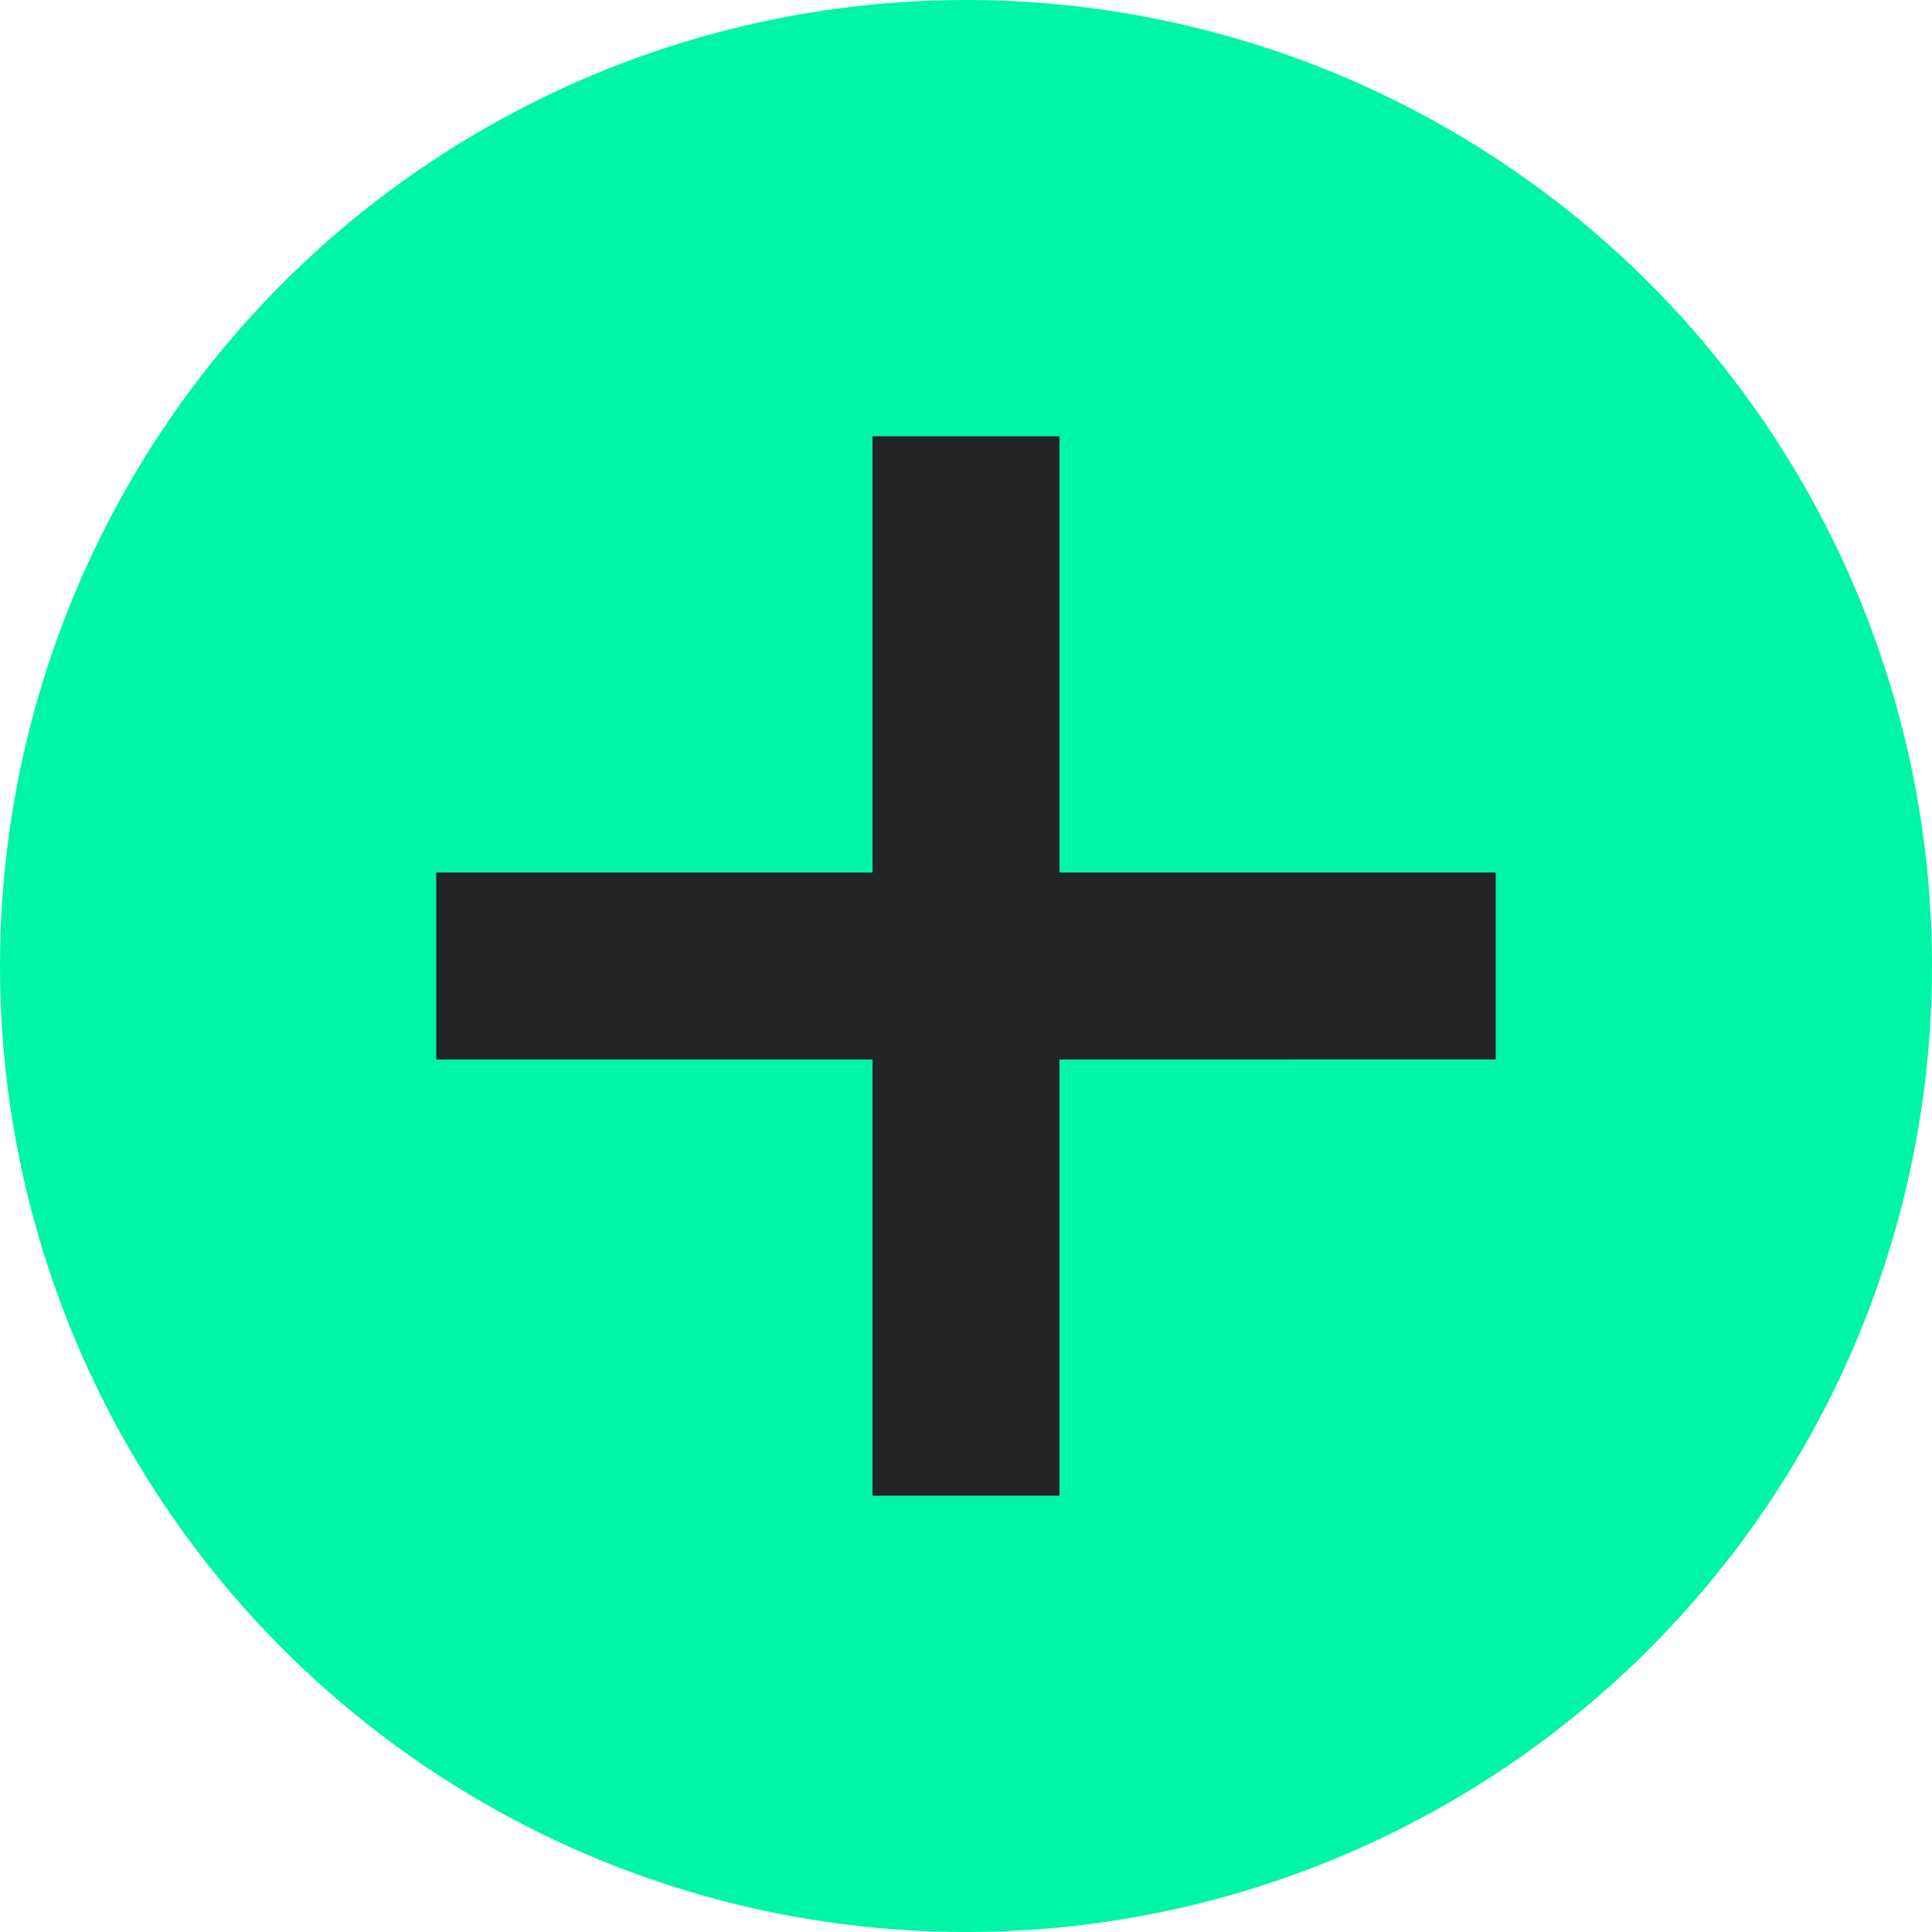
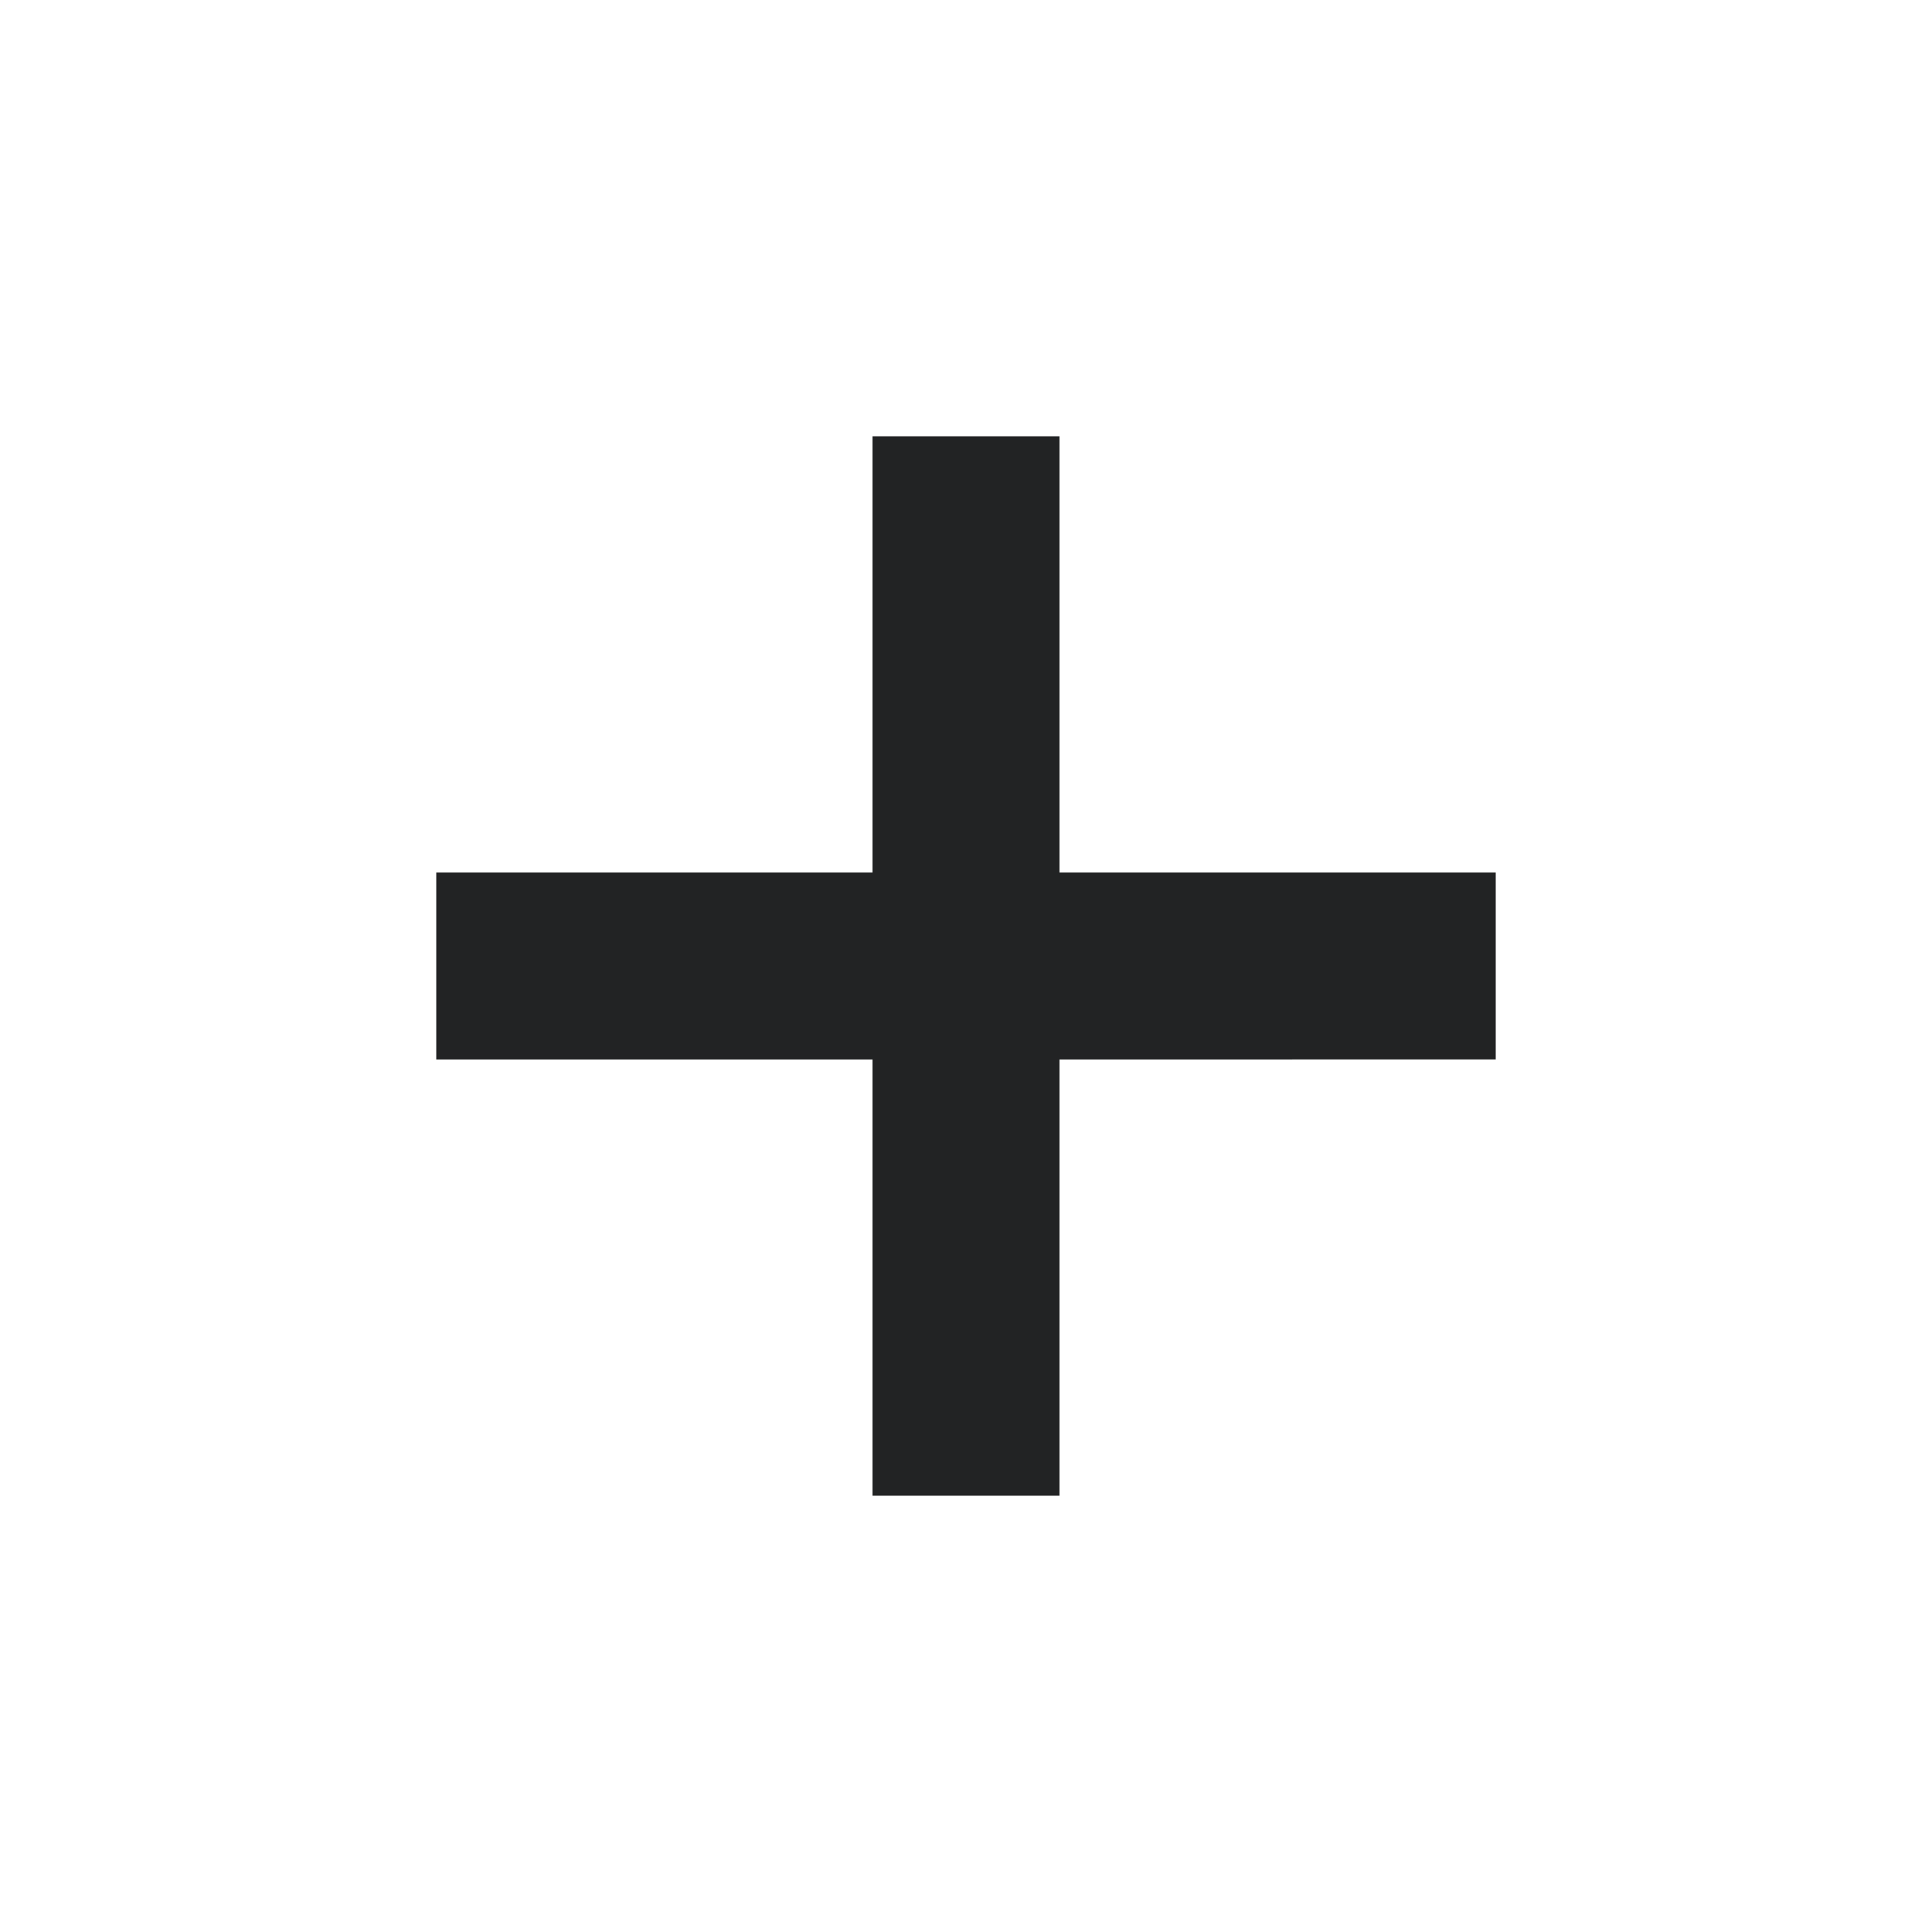
<svg xmlns="http://www.w3.org/2000/svg" id="Group_4903" data-name="Group 4903" width="31" height="31" viewBox="0 0 31 31">
-   <circle id="Ellipse_166" data-name="Ellipse 166" cx="15.5" cy="15.5" r="15.5" fill="#00f5a6" />
  <path id="Union_2" data-name="Union 2" d="M7,17V10H0V7H7V0h3V7h7v3H10v7Z" transform="translate(24 7) rotate(90)" fill="#222324" />
</svg>